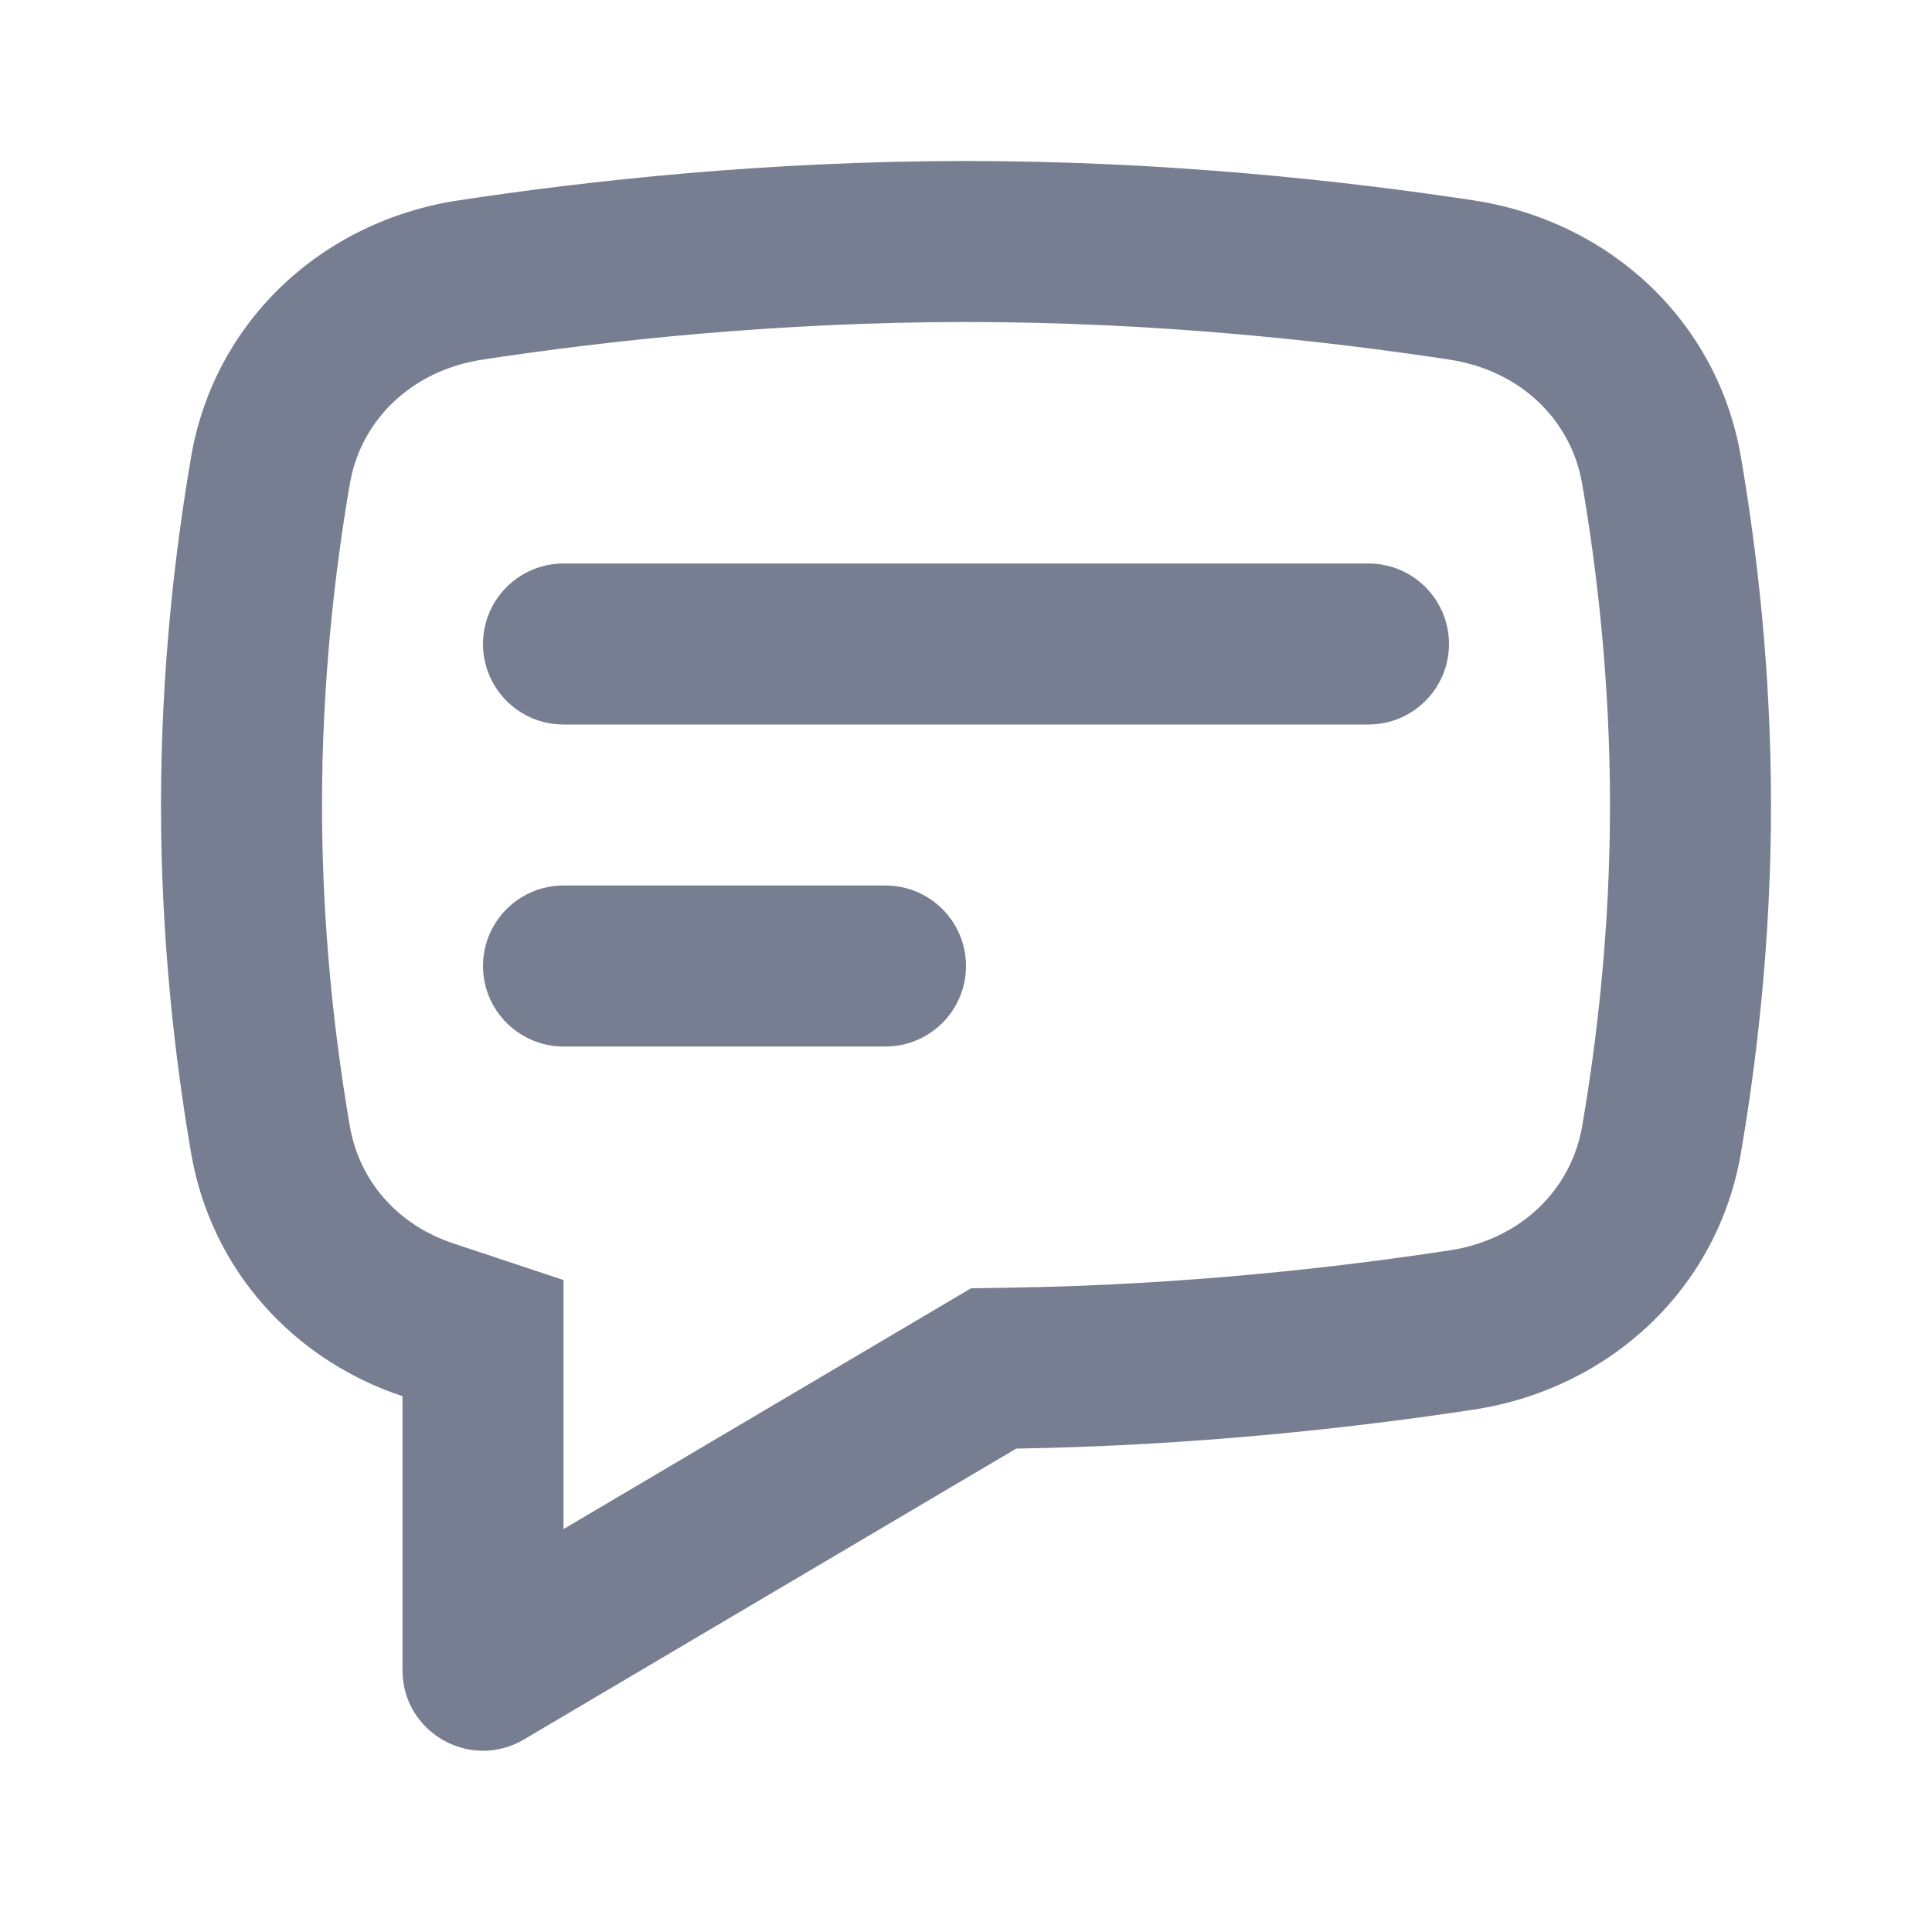
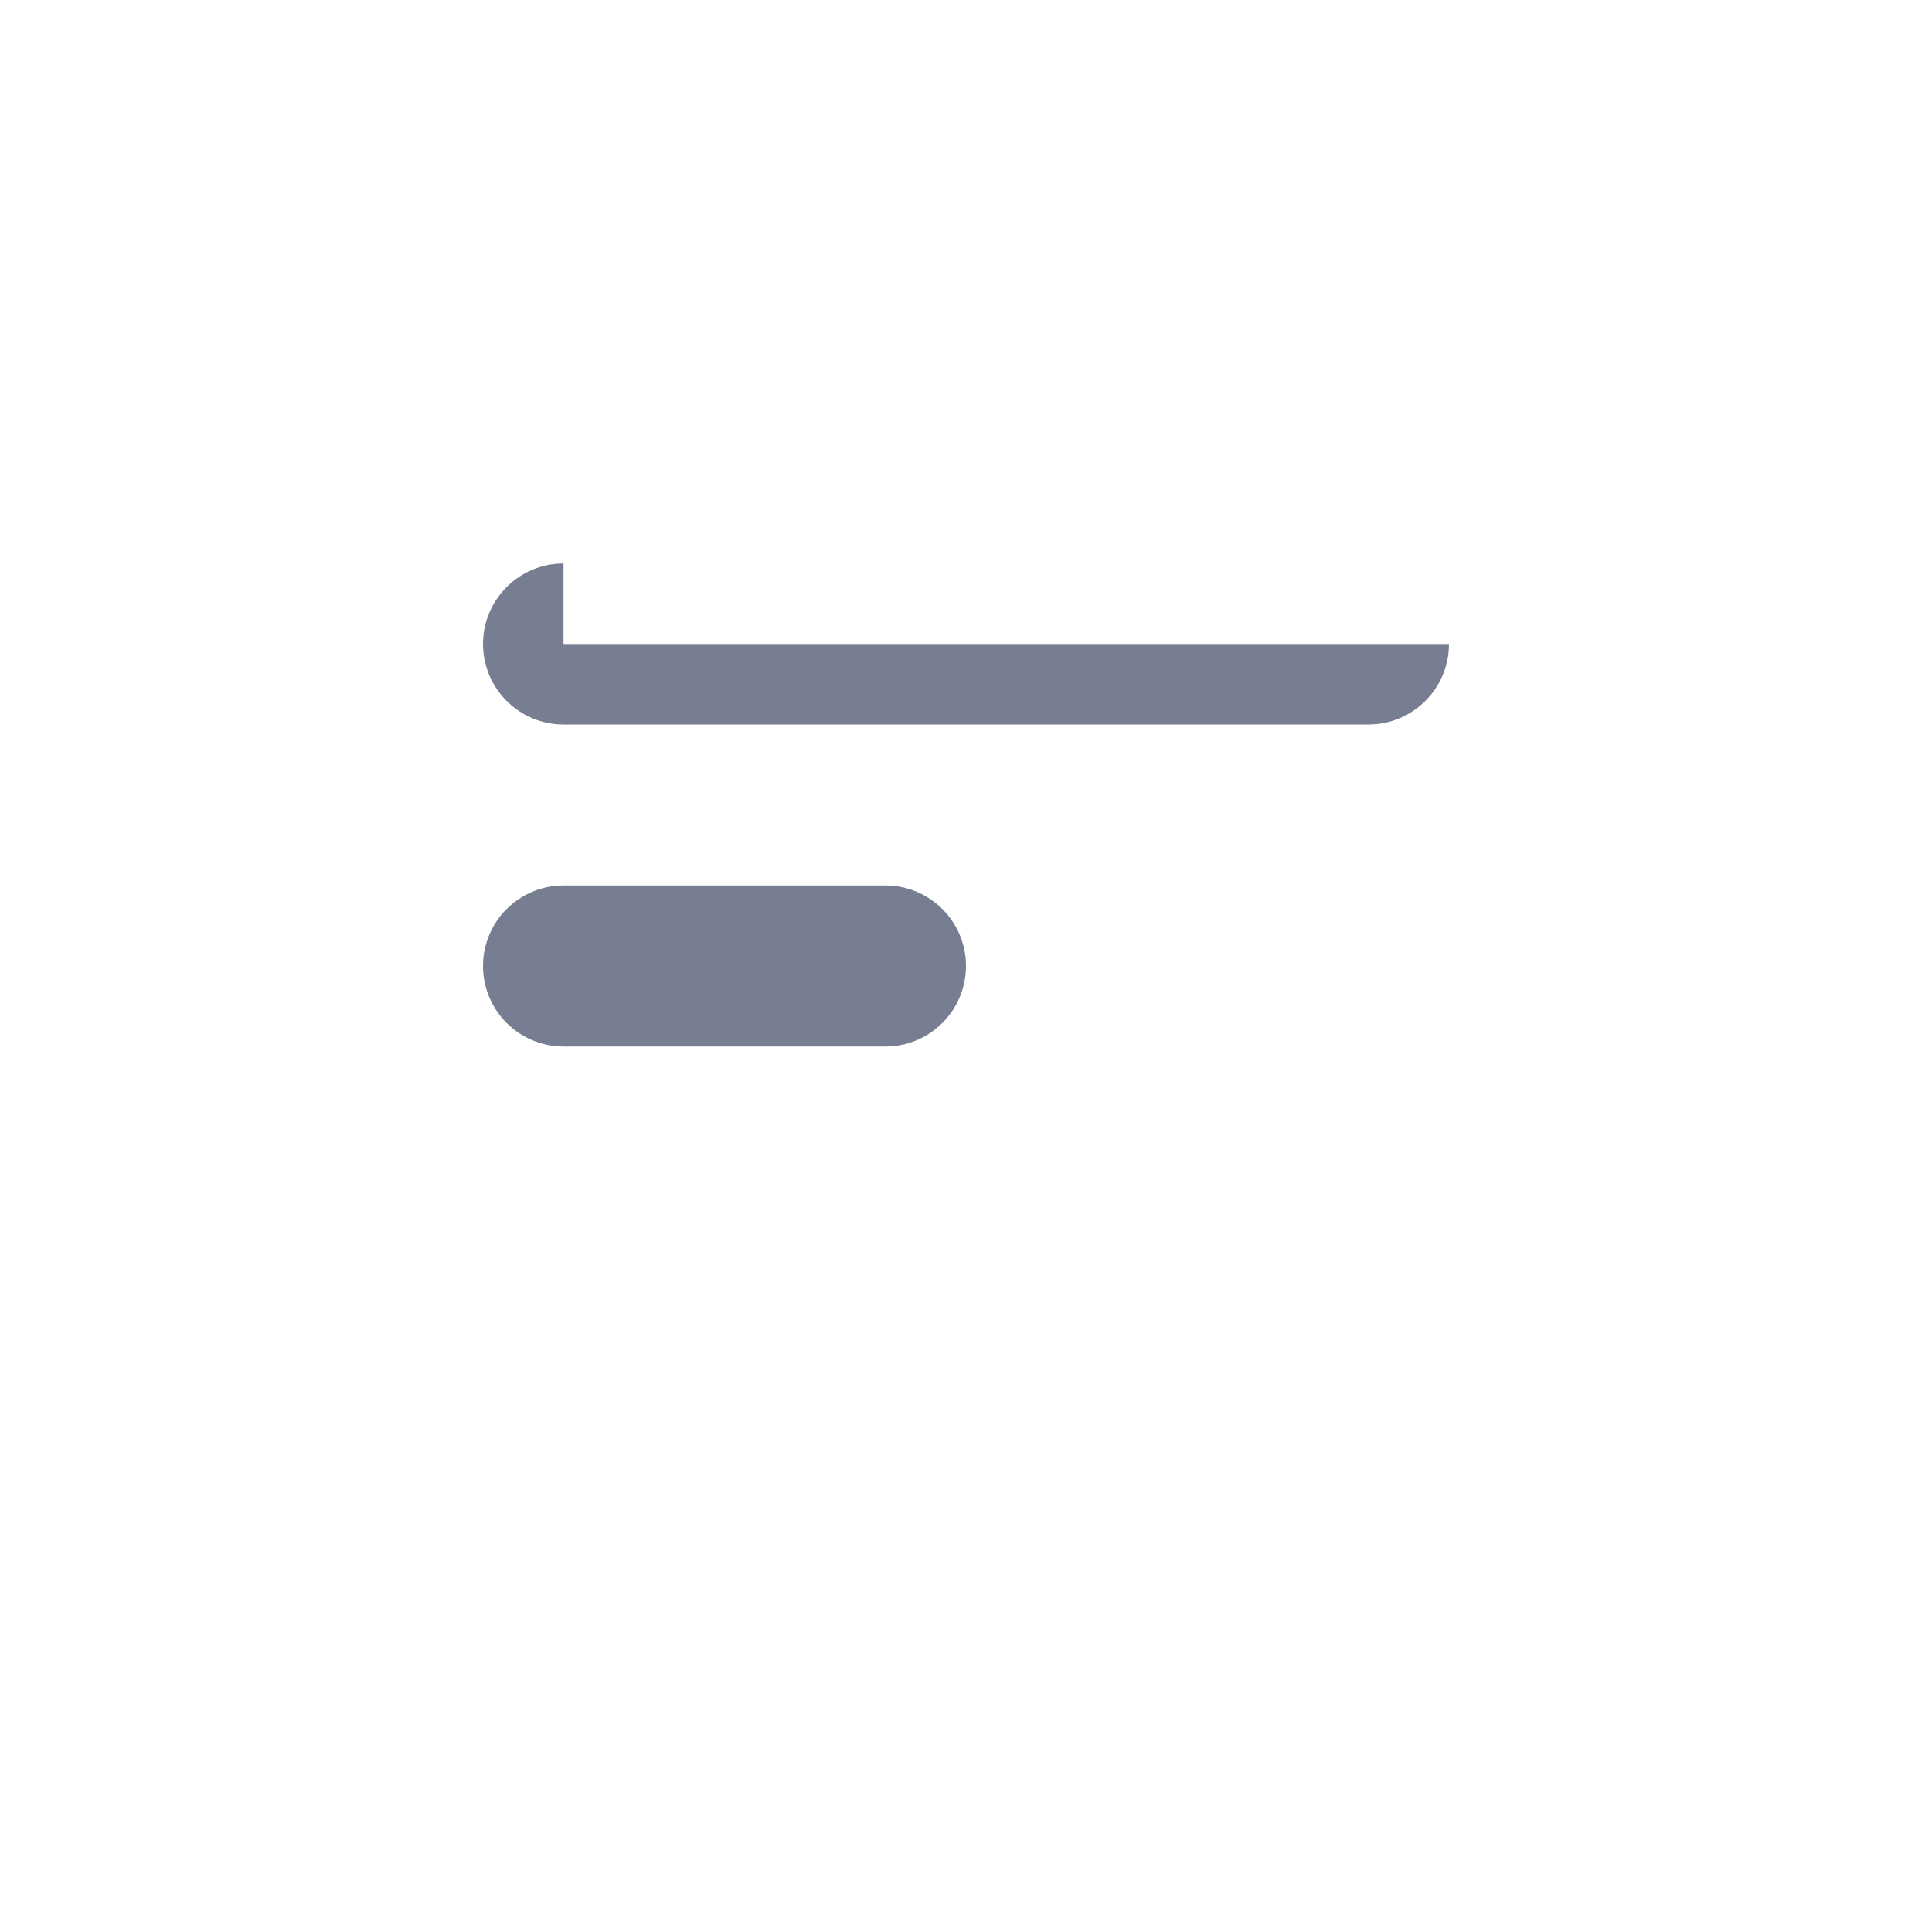
<svg xmlns="http://www.w3.org/2000/svg" width="24" height="24" viewBox="0 0 24 24" fill="none">
  <g id="icons/Comment/Line">
-     <path id="Shape" fill-rule="evenodd" clip-rule="evenodd" d="M7 15.901V18.995L12.062 16.004L12.591 15.995C14.695 15.961 16.589 15.749 18.004 15.533C18.898 15.398 19.519 14.774 19.654 13.991C19.841 12.905 20 11.529 20 10C20 8.471 19.841 7.095 19.654 6.009C19.519 5.226 18.898 4.603 18.004 4.467C16.456 4.231 14.338 4 12 4C9.662 4 7.544 4.231 5.996 4.467C5.102 4.603 4.481 5.226 4.346 6.009C4.159 7.095 4 8.471 4 10C4 11.529 4.159 12.905 4.346 13.991C4.464 14.671 4.939 15.216 5.631 15.446L7 15.901ZM2.375 5.67C2.666 3.985 4.005 2.746 5.695 2.489C7.314 2.243 9.536 2 12 2C14.464 2 16.686 2.243 18.305 2.489C19.995 2.746 21.334 3.985 21.625 5.67C21.827 6.844 22 8.335 22 10C22 11.665 21.827 13.156 21.625 14.33C21.334 16.015 19.995 17.253 18.305 17.511C16.824 17.736 14.838 17.959 12.624 17.995L6.509 21.608C5.842 22.002 5 21.522 5 20.748V17.344C3.647 16.894 2.625 15.777 2.375 14.33C2.173 13.156 2 11.665 2 10C2 8.335 2.173 6.844 2.375 5.67Z" fill="#777E91" />
-     <path id="Shape_2" fill-rule="evenodd" clip-rule="evenodd" d="M7 7C6.448 7 6 7.448 6 8C6 8.552 6.448 9 7 9H17C17.552 9 18 8.552 18 8C18 7.448 17.552 7 17 7H7ZM7 11C6.448 11 6 11.448 6 12C6 12.552 6.448 13 7 13H11C11.552 13 12 12.552 12 12C12 11.448 11.552 11 11 11H7Z" fill="#777E91" />
+     <path id="Shape_2" fill-rule="evenodd" clip-rule="evenodd" d="M7 7C6.448 7 6 7.448 6 8C6 8.552 6.448 9 7 9H17C17.552 9 18 8.552 18 8H7ZM7 11C6.448 11 6 11.448 6 12C6 12.552 6.448 13 7 13H11C11.552 13 12 12.552 12 12C12 11.448 11.552 11 11 11H7Z" fill="#777E91" />
  </g>
</svg>